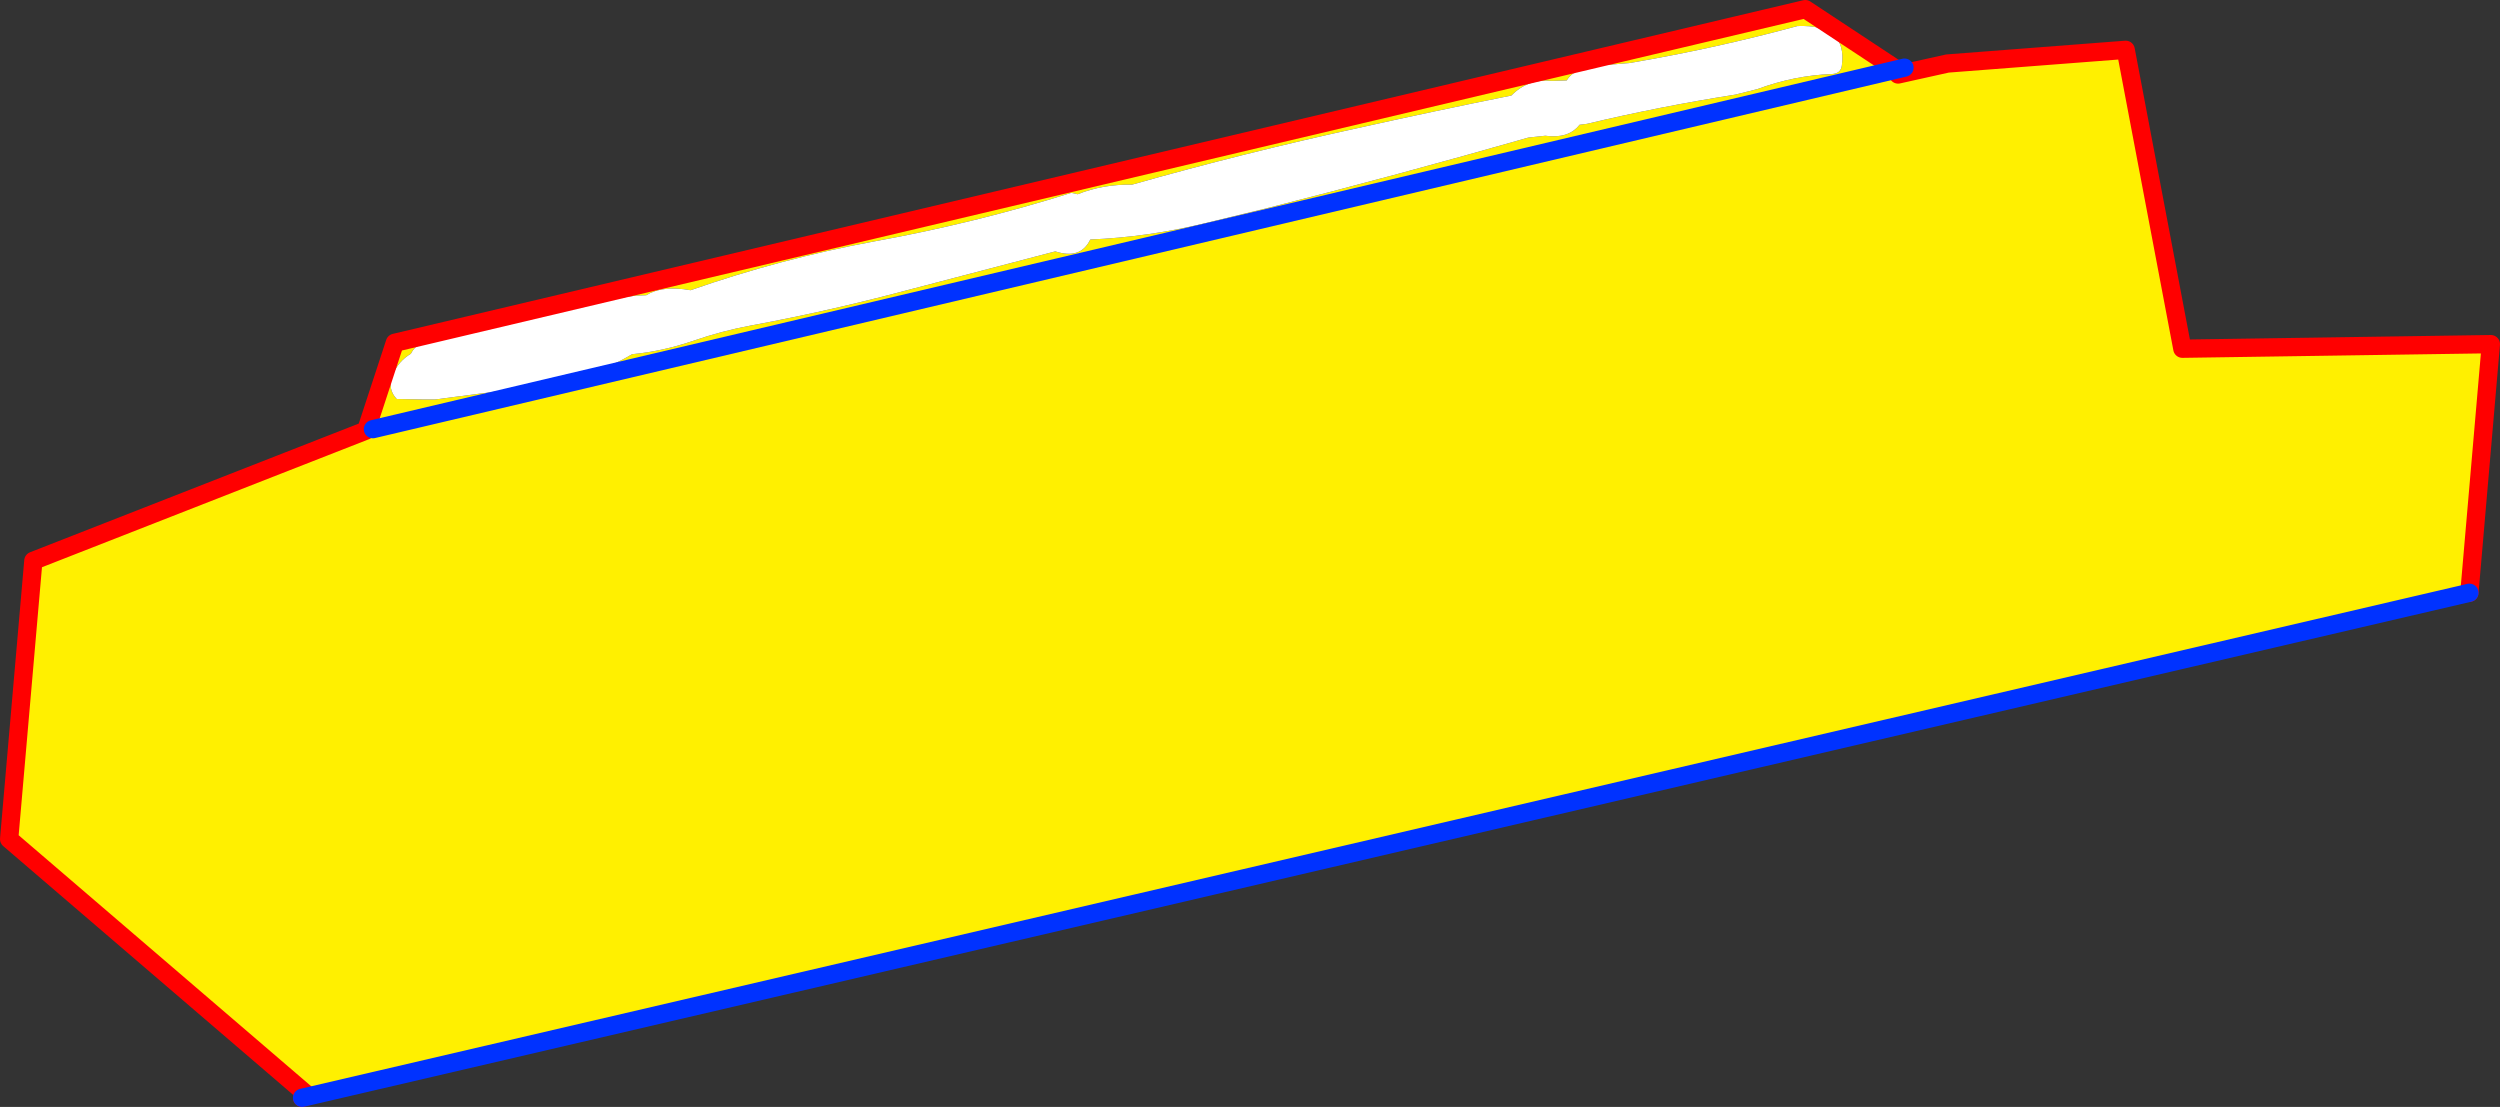
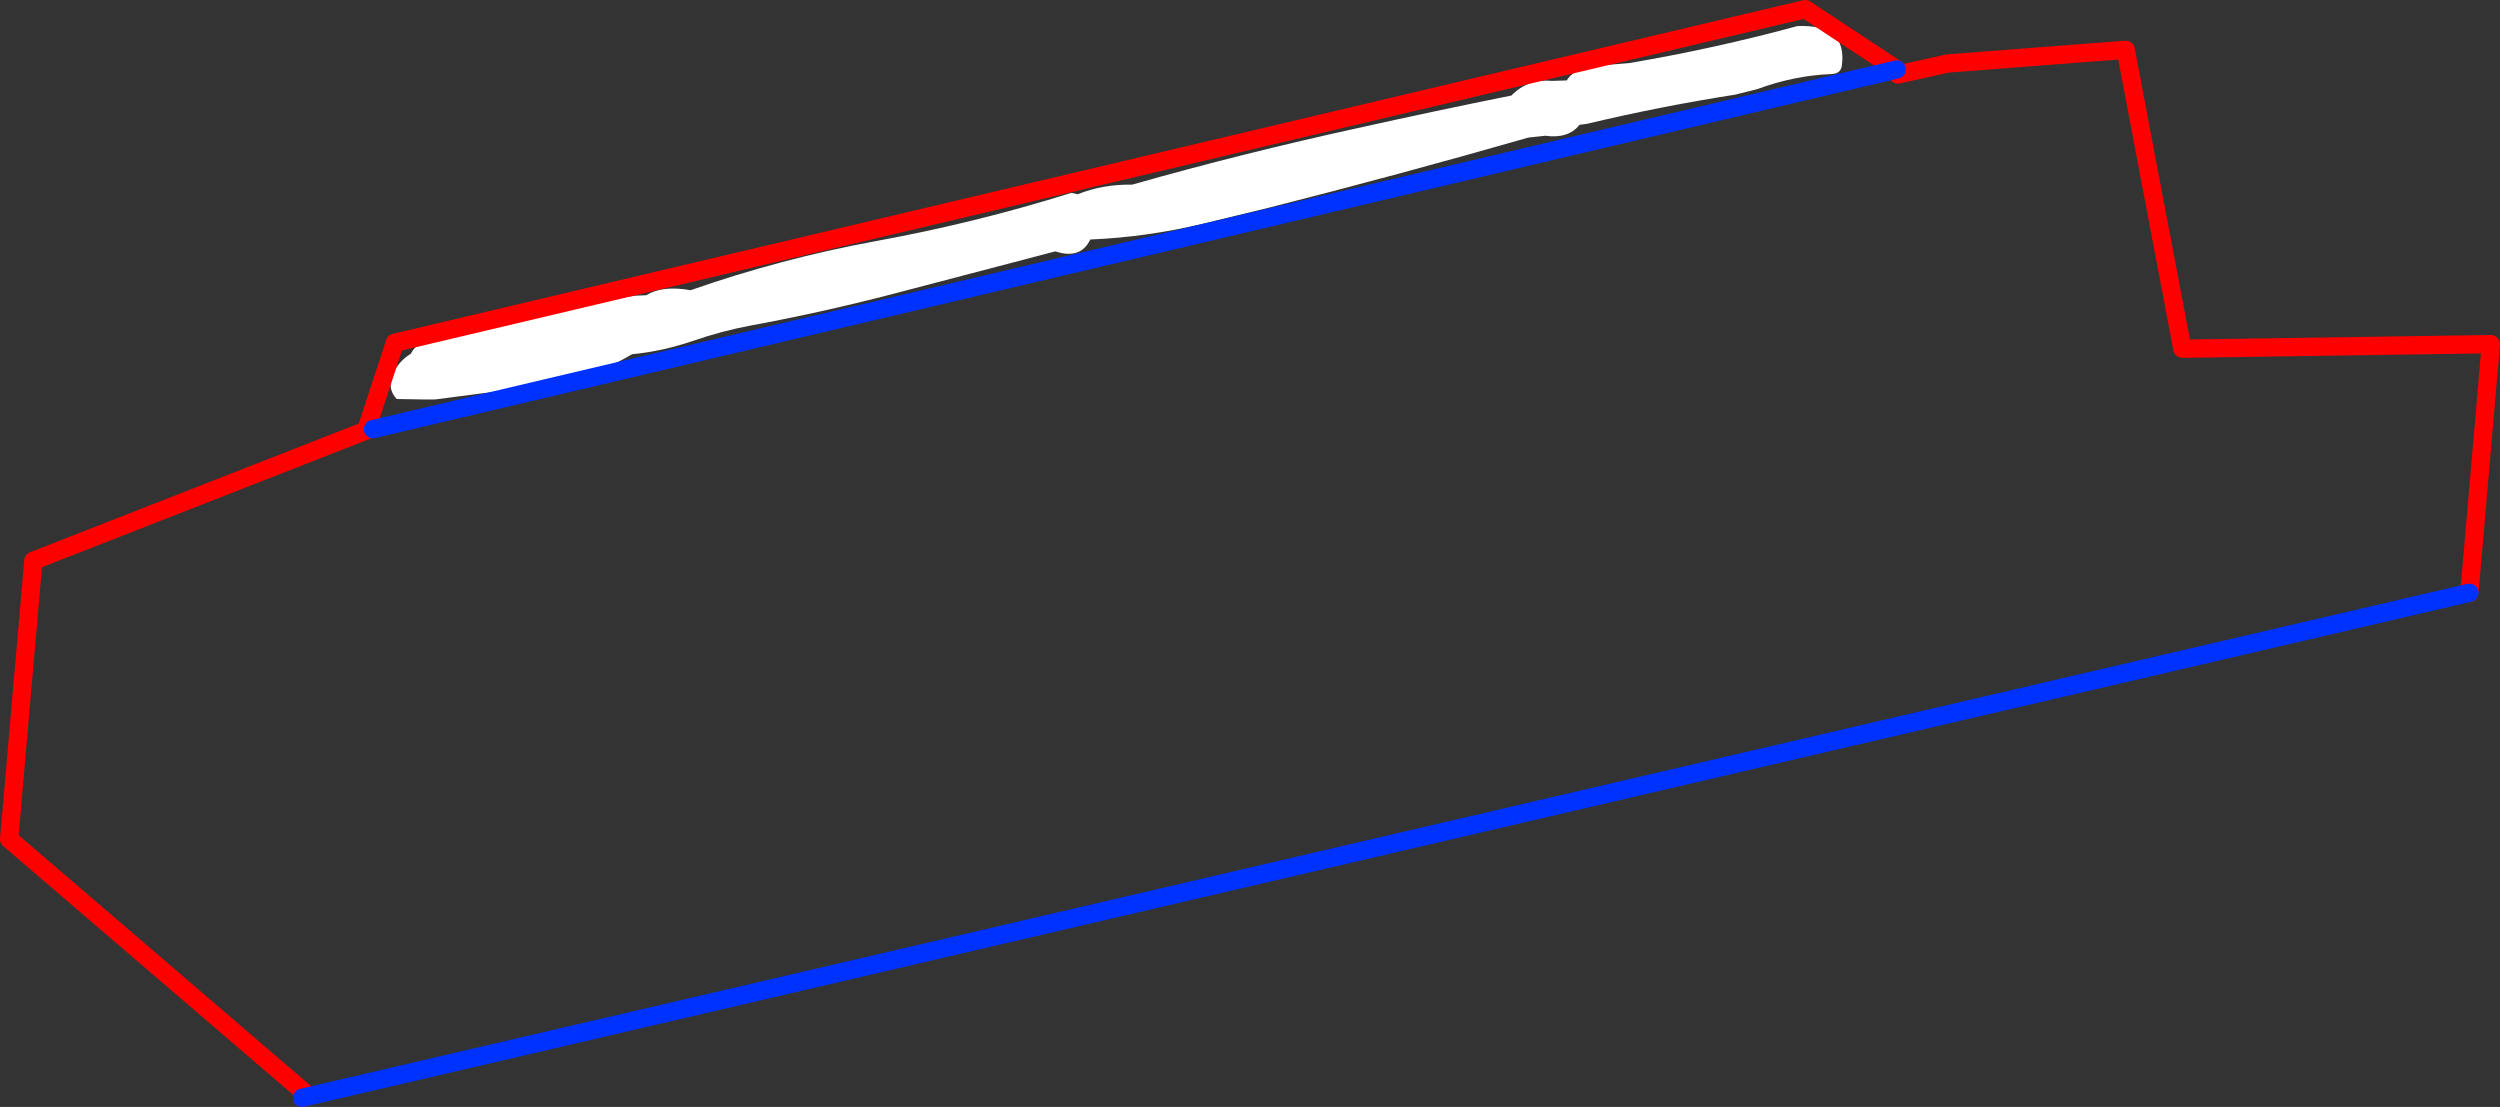
<svg xmlns="http://www.w3.org/2000/svg" height="121.1px" width="273.5px">
  <rect width="100%" height="100%" fill="#333333" stroke="none" />
  <g transform="matrix(1.0, 0.0, 0.0, 1.0, -253.55, -343.4)">
-     <path d="M335.75 379.0 Q343.6 377.55 351.45 375.5 L369.0 370.9 Q371.75 371.8 372.8 369.65 L372.85 369.6 Q379.0 369.35 385.25 367.85 L392.25 366.15 Q406.65 362.5 420.75 358.45 L422.6 358.25 Q425.15 358.6 426.35 357.05 L427.15 356.95 Q435.1 355.05 443.4 353.75 L445.8 353.15 Q449.85 351.65 453.95 351.5 454.95 351.45 455.05 350.55 455.65 346.05 450.2 346.25 441.2 348.7 431.8 350.3 L429.4 350.5 Q425.9 350.6 424.95 352.2 L423.35 352.25 Q420.7 352.0 418.9 353.85 410.45 355.55 402.15 357.4 389.55 360.15 377.4 363.6 374.2 363.55 371.45 364.65 L370.75 364.5 Q360.25 367.8 349.25 369.8 338.95 371.7 329.1 375.15 326.0 374.6 324.25 375.7 L323.05 375.75 Q313.85 376.85 304.95 379.65 L302.4 380.15 Q299.3 380.45 298.5 382.1 297.15 382.9 296.5 384.4 295.9 385.95 296.95 387.05 L299.8 387.1 301.15 387.1 312.65 385.6 Q318.15 384.85 322.7 382.15 325.95 381.85 329.35 380.7 332.5 379.6 335.75 379.0 M461.05 351.0 L461.2 351.55 466.6 350.35 486.1 348.85 492.3 381.55 526.05 381.05 523.7 408.25 286.6 463.5 287.3 463.3 254.55 435.2 257.2 404.75 293.6 390.5 296.75 380.9 451.05 344.4 461.05 351.0 294.35 390.35 461.05 351.0" fill="#fff000" fill-rule="evenodd" stroke="none" />
    <path d="M335.75 379.0 Q332.5 379.6 329.35 380.7 325.95 381.85 322.7 382.15 318.15 384.85 312.65 385.6 L301.15 387.1 299.8 387.1 296.95 387.05 Q295.9 385.95 296.5 384.4 297.15 382.9 298.5 382.1 299.3 380.45 302.4 380.15 L304.95 379.65 Q313.85 376.85 323.05 375.75 L324.25 375.7 Q326.0 374.6 329.1 375.15 338.95 371.7 349.25 369.8 360.25 367.8 370.75 364.5 L371.45 364.65 Q374.2 363.55 377.4 363.6 389.55 360.15 402.15 357.4 410.45 355.55 418.9 353.85 420.7 352.0 423.35 352.25 L424.95 352.2 Q425.9 350.6 429.4 350.5 L431.8 350.3 Q441.2 348.7 450.2 346.25 455.65 346.05 455.05 350.55 454.95 351.45 453.95 351.5 449.85 351.65 445.8 353.15 L443.4 353.75 Q435.1 355.05 427.15 356.95 L426.35 357.05 Q425.15 358.6 422.6 358.25 L420.75 358.45 Q406.65 362.5 392.25 366.15 L385.25 367.85 Q379.0 369.35 372.85 369.6 L372.8 369.65 Q371.75 371.8 369.0 370.9 L351.45 375.5 Q343.6 377.55 335.75 379.0" fill="#ffffff" fill-rule="evenodd" stroke="none" />
    <path d="M523.7 408.25 L526.05 381.05 492.3 381.55 486.1 348.85 466.6 350.35 461.2 351.55 461.05 351.0 451.05 344.4 296.75 380.9 293.6 390.5 257.2 404.75 254.55 435.2 287.3 463.3 286.6 463.5" fill="none" stroke="#ff0000" stroke-linecap="round" stroke-linejoin="round" stroke-width="2.0" />
-     <path d="M461.05 351.0 L461.9 350.8 M461.05 351.0 L294.35 390.35 M286.6 463.5 L523.7 408.25 Z" fill="none" stroke="#0032ff" stroke-linecap="round" stroke-linejoin="round" stroke-width="2.0" />
+     <path d="M461.05 351.0 M461.05 351.0 L294.35 390.35 M286.6 463.5 L523.7 408.25 Z" fill="none" stroke="#0032ff" stroke-linecap="round" stroke-linejoin="round" stroke-width="2.0" />
  </g>
</svg>